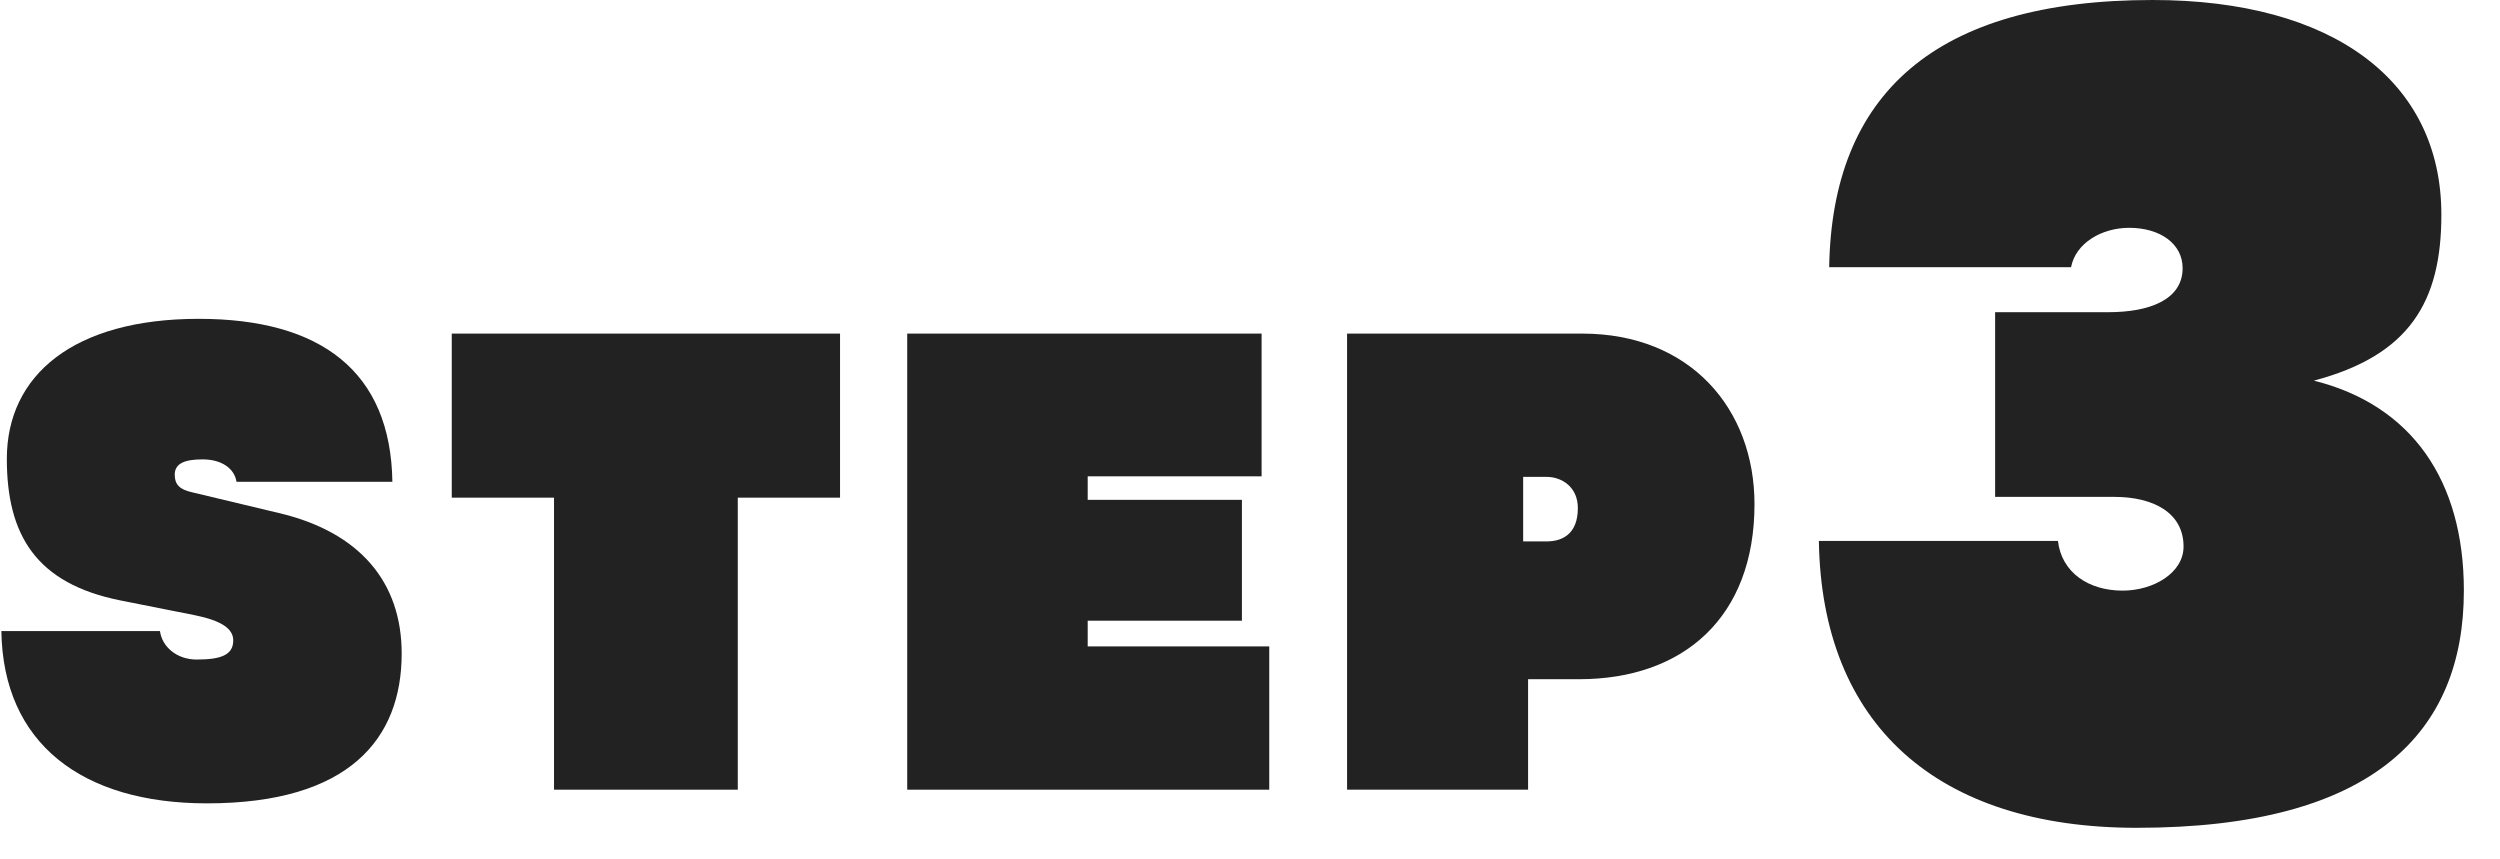
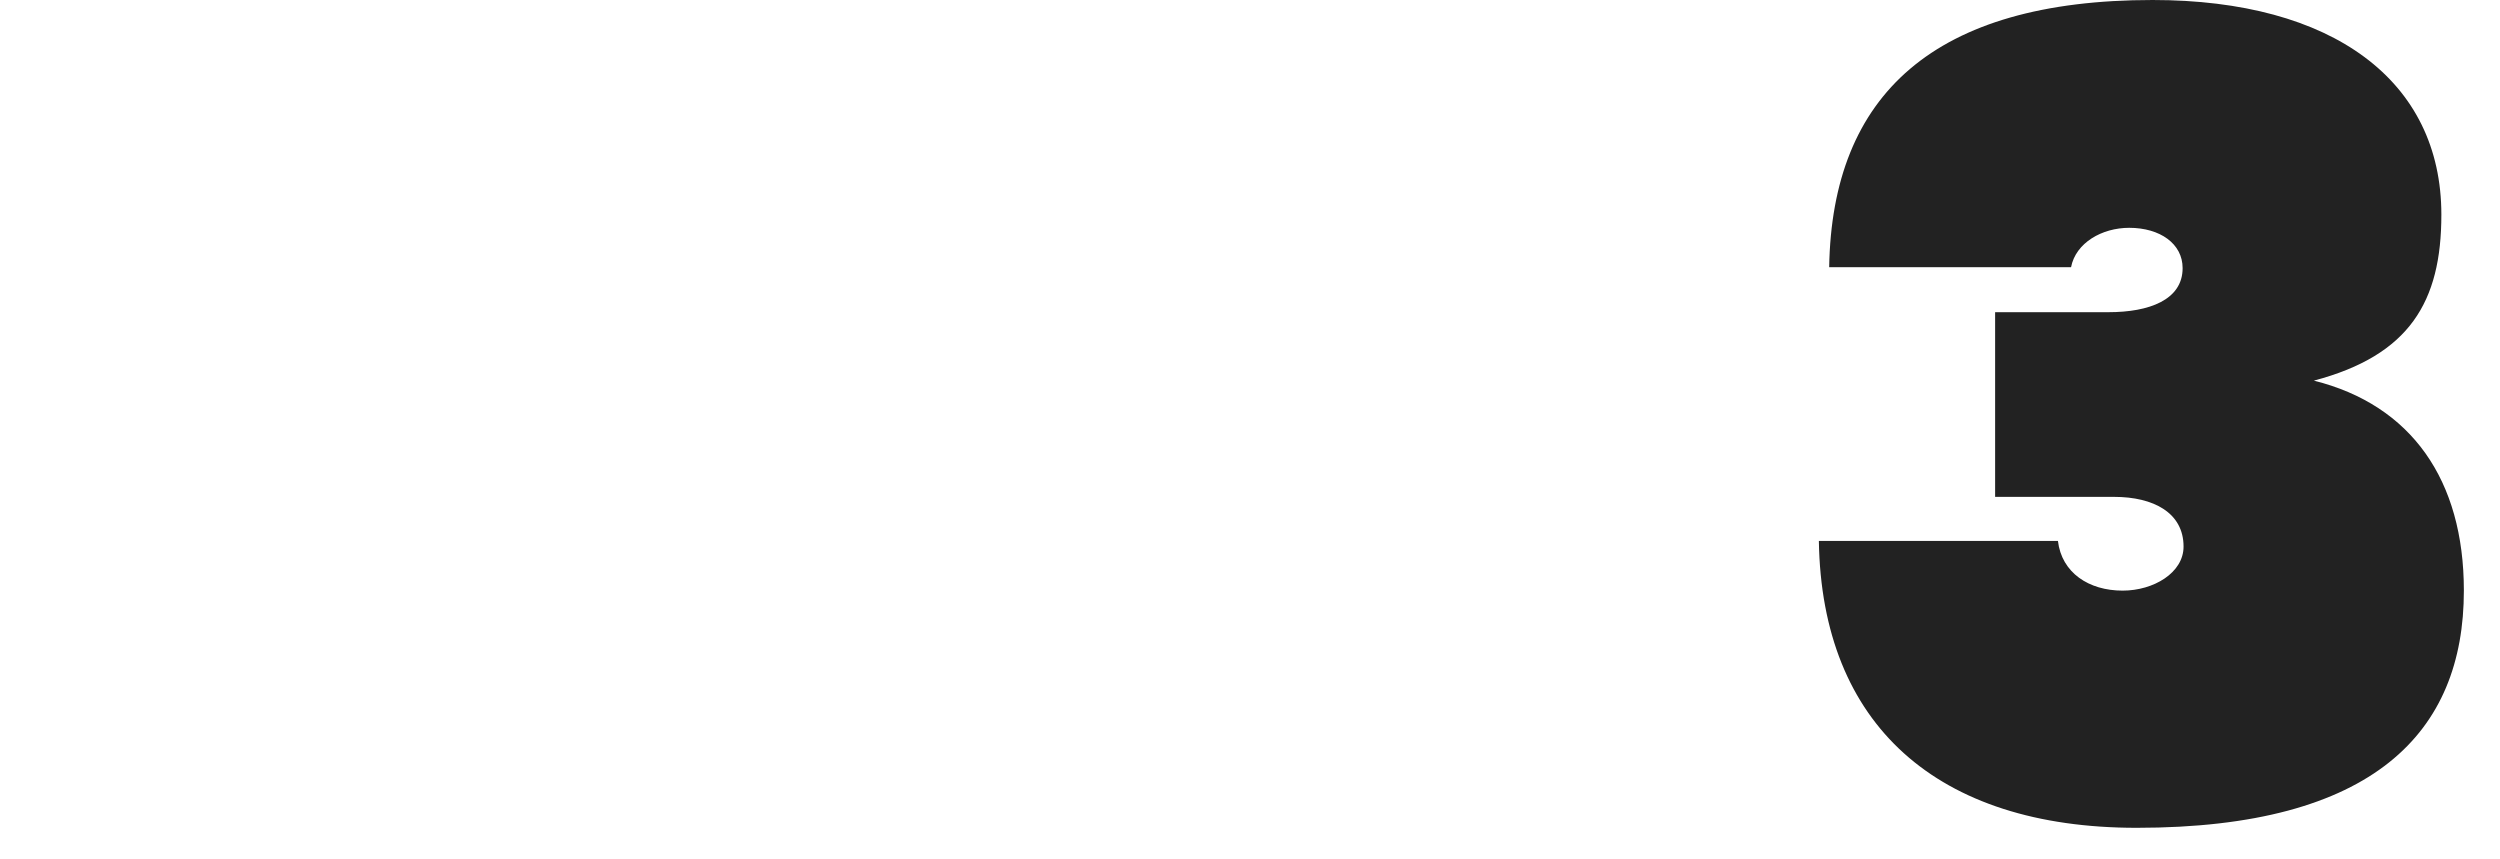
<svg xmlns="http://www.w3.org/2000/svg" width="64" height="22" viewBox="0 0 64 22" fill="none">
  <path d="M54.123 12.72H51.075V7.992H53.979C55.011 7.992 55.875 7.68 55.875 6.864C55.875 6.24 55.299 5.832 54.507 5.832C53.811 5.832 53.139 6.216 53.019 6.84H46.827C46.899 2.424 49.515 0 55.107 0C59.715 0 62.499 2.064 62.499 5.496C62.499 7.728 61.683 9.096 59.235 9.744C61.731 10.368 63.075 12.288 63.075 15.12C63.075 18.744 60.771 21.192 54.699 21.192C49.587 21.192 46.635 18.552 46.563 13.848H52.683C52.779 14.664 53.475 15.12 54.339 15.12C55.131 15.12 55.899 14.664 55.899 13.992C55.899 13.128 55.131 12.72 54.123 12.72Z" fill="#222222" />
-   <path d="M39.119 20.216H34.485V8.54H40.505C43.277 8.54 44.915 10.472 44.915 12.908C44.915 15.792 43.109 17.388 40.421 17.388H39.119V20.216ZM38.993 13.86H39.595C39.987 13.86 40.393 13.678 40.393 13.006C40.393 12.46 39.973 12.208 39.595 12.208H38.993V13.86Z" fill="#222222" />
-   <path d="M32.493 20.216H23.225V8.54H32.297V12.194H27.845V12.796H31.793V15.89H27.845V16.548H32.493V20.216Z" fill="#222222" />
-   <path d="M18.887 20.216H14.183V12.74H11.565V8.54H21.505V12.74H18.887V20.216Z" fill="#222222" />
-   <path d="M10.045 12.334H6.055C5.999 11.984 5.663 11.76 5.187 11.76C4.739 11.76 4.473 11.858 4.473 12.152C4.473 12.404 4.599 12.53 4.907 12.6L7.133 13.132C9.219 13.622 10.283 14.91 10.283 16.73C10.283 18.914 8.939 20.566 5.299 20.566C2.093 20.566 0.077 19.026 0.035 16.156H4.095C4.151 16.562 4.529 16.884 5.033 16.884C5.649 16.884 5.971 16.772 5.971 16.394C5.971 16.1 5.677 15.89 4.991 15.75L3.087 15.372C0.917 14.938 0.175 13.692 0.175 11.746C0.175 9.604 1.883 8.162 5.089 8.162C8.211 8.162 10.003 9.506 10.045 12.334Z" fill="#222222" />
</svg>